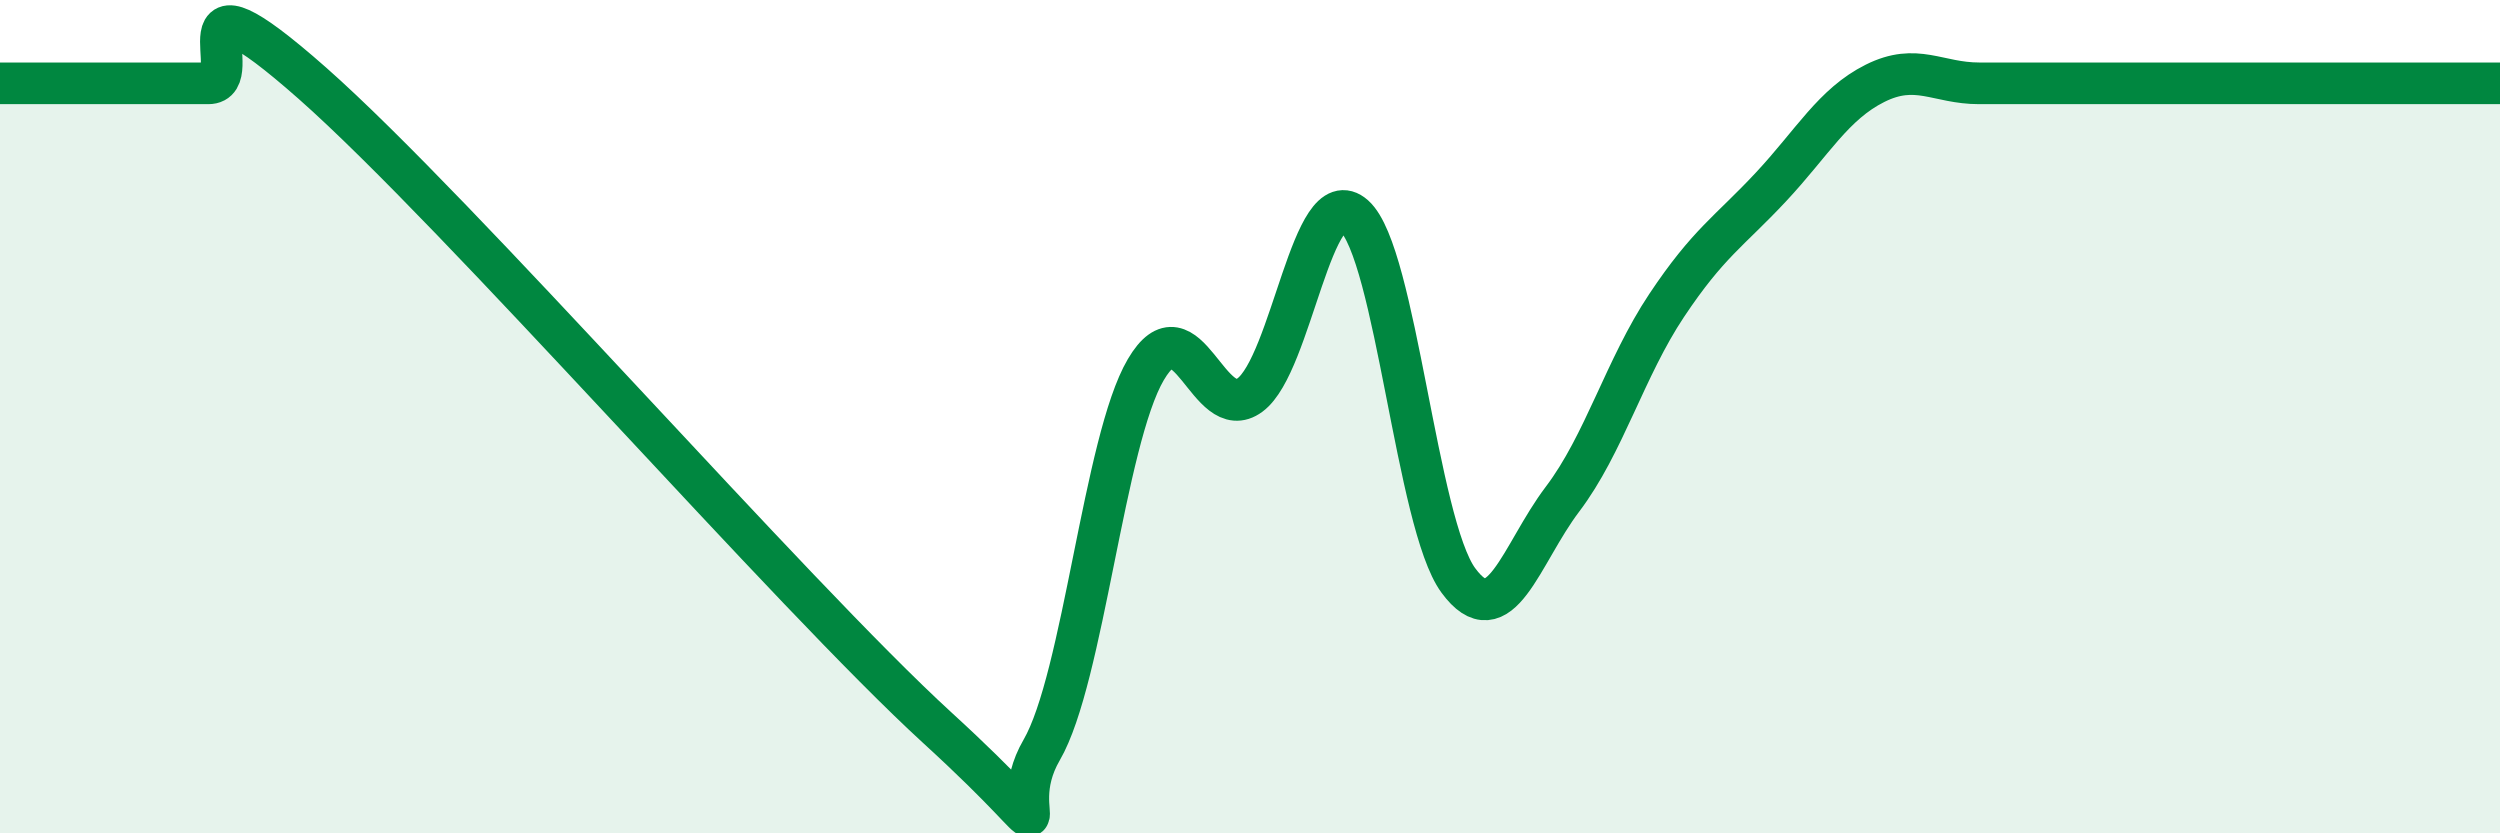
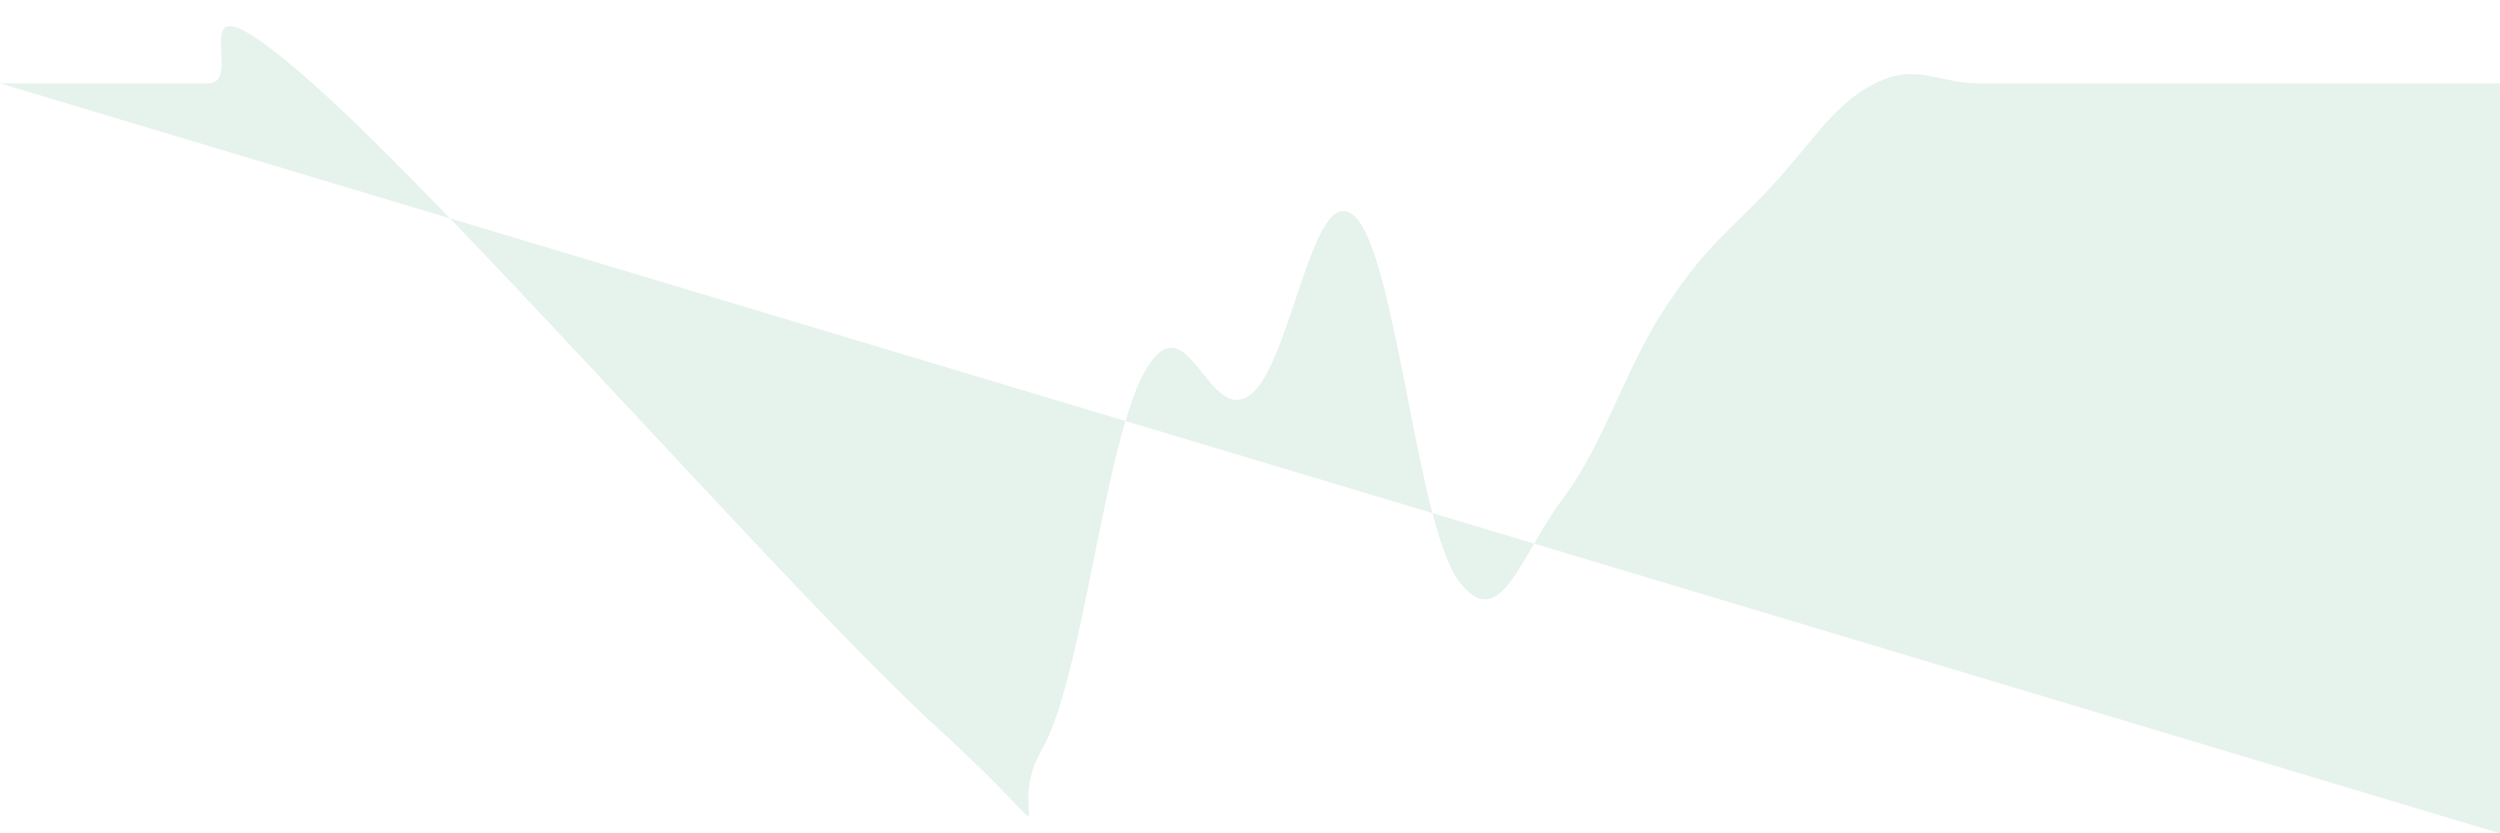
<svg xmlns="http://www.w3.org/2000/svg" width="60" height="20" viewBox="0 0 60 20">
-   <path d="M 0,2 C 0.5,2 1.5,2 2.5,2 C 3.5,2 4,2 5,2 C 6,2 4,-1.09 7.5,2 C 11,5.09 19,14.27 22.5,17.47 C 26,20.67 24,19.72 25,18 C 26,16.28 26.5,10.57 27.5,8.87 C 28.5,7.17 29,10.22 30,9.48 C 31,8.74 31.5,4.29 32.5,5.18 C 33.5,6.07 34,12.57 35,13.93 C 36,15.29 36.5,13.3 37.5,11.98 C 38.5,10.66 39,8.83 40,7.33 C 41,5.83 41.5,5.56 42.5,4.49 C 43.5,3.42 44,2.5 45,2 C 46,1.5 46.5,2 47.5,2 C 48.5,2 49,2 50,2 C 51,2 51.5,2 52.5,2 C 53.5,2 53.5,2 55,2 C 56.5,2 59,2 60,2L60 20L0 20Z" fill="#008740" opacity="0.1" stroke-linecap="round" stroke-linejoin="round" />
-   <path d="M 0,2 C 0.5,2 1.5,2 2.5,2 C 3.5,2 4,2 5,2 C 6,2 4,-1.09 7.5,2 C 11,5.09 19,14.27 22.5,17.47 C 26,20.67 24,19.72 25,18 C 26,16.28 26.5,10.57 27.5,8.87 C 28.5,7.17 29,10.22 30,9.48 C 31,8.74 31.5,4.29 32.5,5.18 C 33.5,6.07 34,12.57 35,13.93 C 36,15.29 36.5,13.3 37.5,11.98 C 38.5,10.66 39,8.83 40,7.33 C 41,5.83 41.5,5.56 42.5,4.49 C 43.5,3.42 44,2.5 45,2 C 46,1.5 46.5,2 47.5,2 C 48.5,2 49,2 50,2 C 51,2 51.5,2 52.5,2 C 53.5,2 53.5,2 55,2 C 56.5,2 59,2 60,2" stroke="#008740" stroke-width="1" fill="none" stroke-linecap="round" stroke-linejoin="round" />
+   <path d="M 0,2 C 0.5,2 1.5,2 2.5,2 C 3.5,2 4,2 5,2 C 6,2 4,-1.09 7.5,2 C 11,5.09 19,14.27 22.5,17.47 C 26,20.67 24,19.72 25,18 C 26,16.28 26.5,10.57 27.5,8.87 C 28.5,7.17 29,10.22 30,9.48 C 31,8.74 31.5,4.29 32.5,5.18 C 33.5,6.07 34,12.57 35,13.93 C 36,15.29 36.5,13.3 37.5,11.98 C 38.5,10.66 39,8.83 40,7.33 C 41,5.83 41.5,5.56 42.5,4.49 C 43.5,3.42 44,2.5 45,2 C 46,1.5 46.5,2 47.5,2 C 48.5,2 49,2 50,2 C 51,2 51.5,2 52.5,2 C 53.5,2 53.5,2 55,2 C 56.5,2 59,2 60,2L60 20Z" fill="#008740" opacity="0.1" stroke-linecap="round" stroke-linejoin="round" />
</svg>